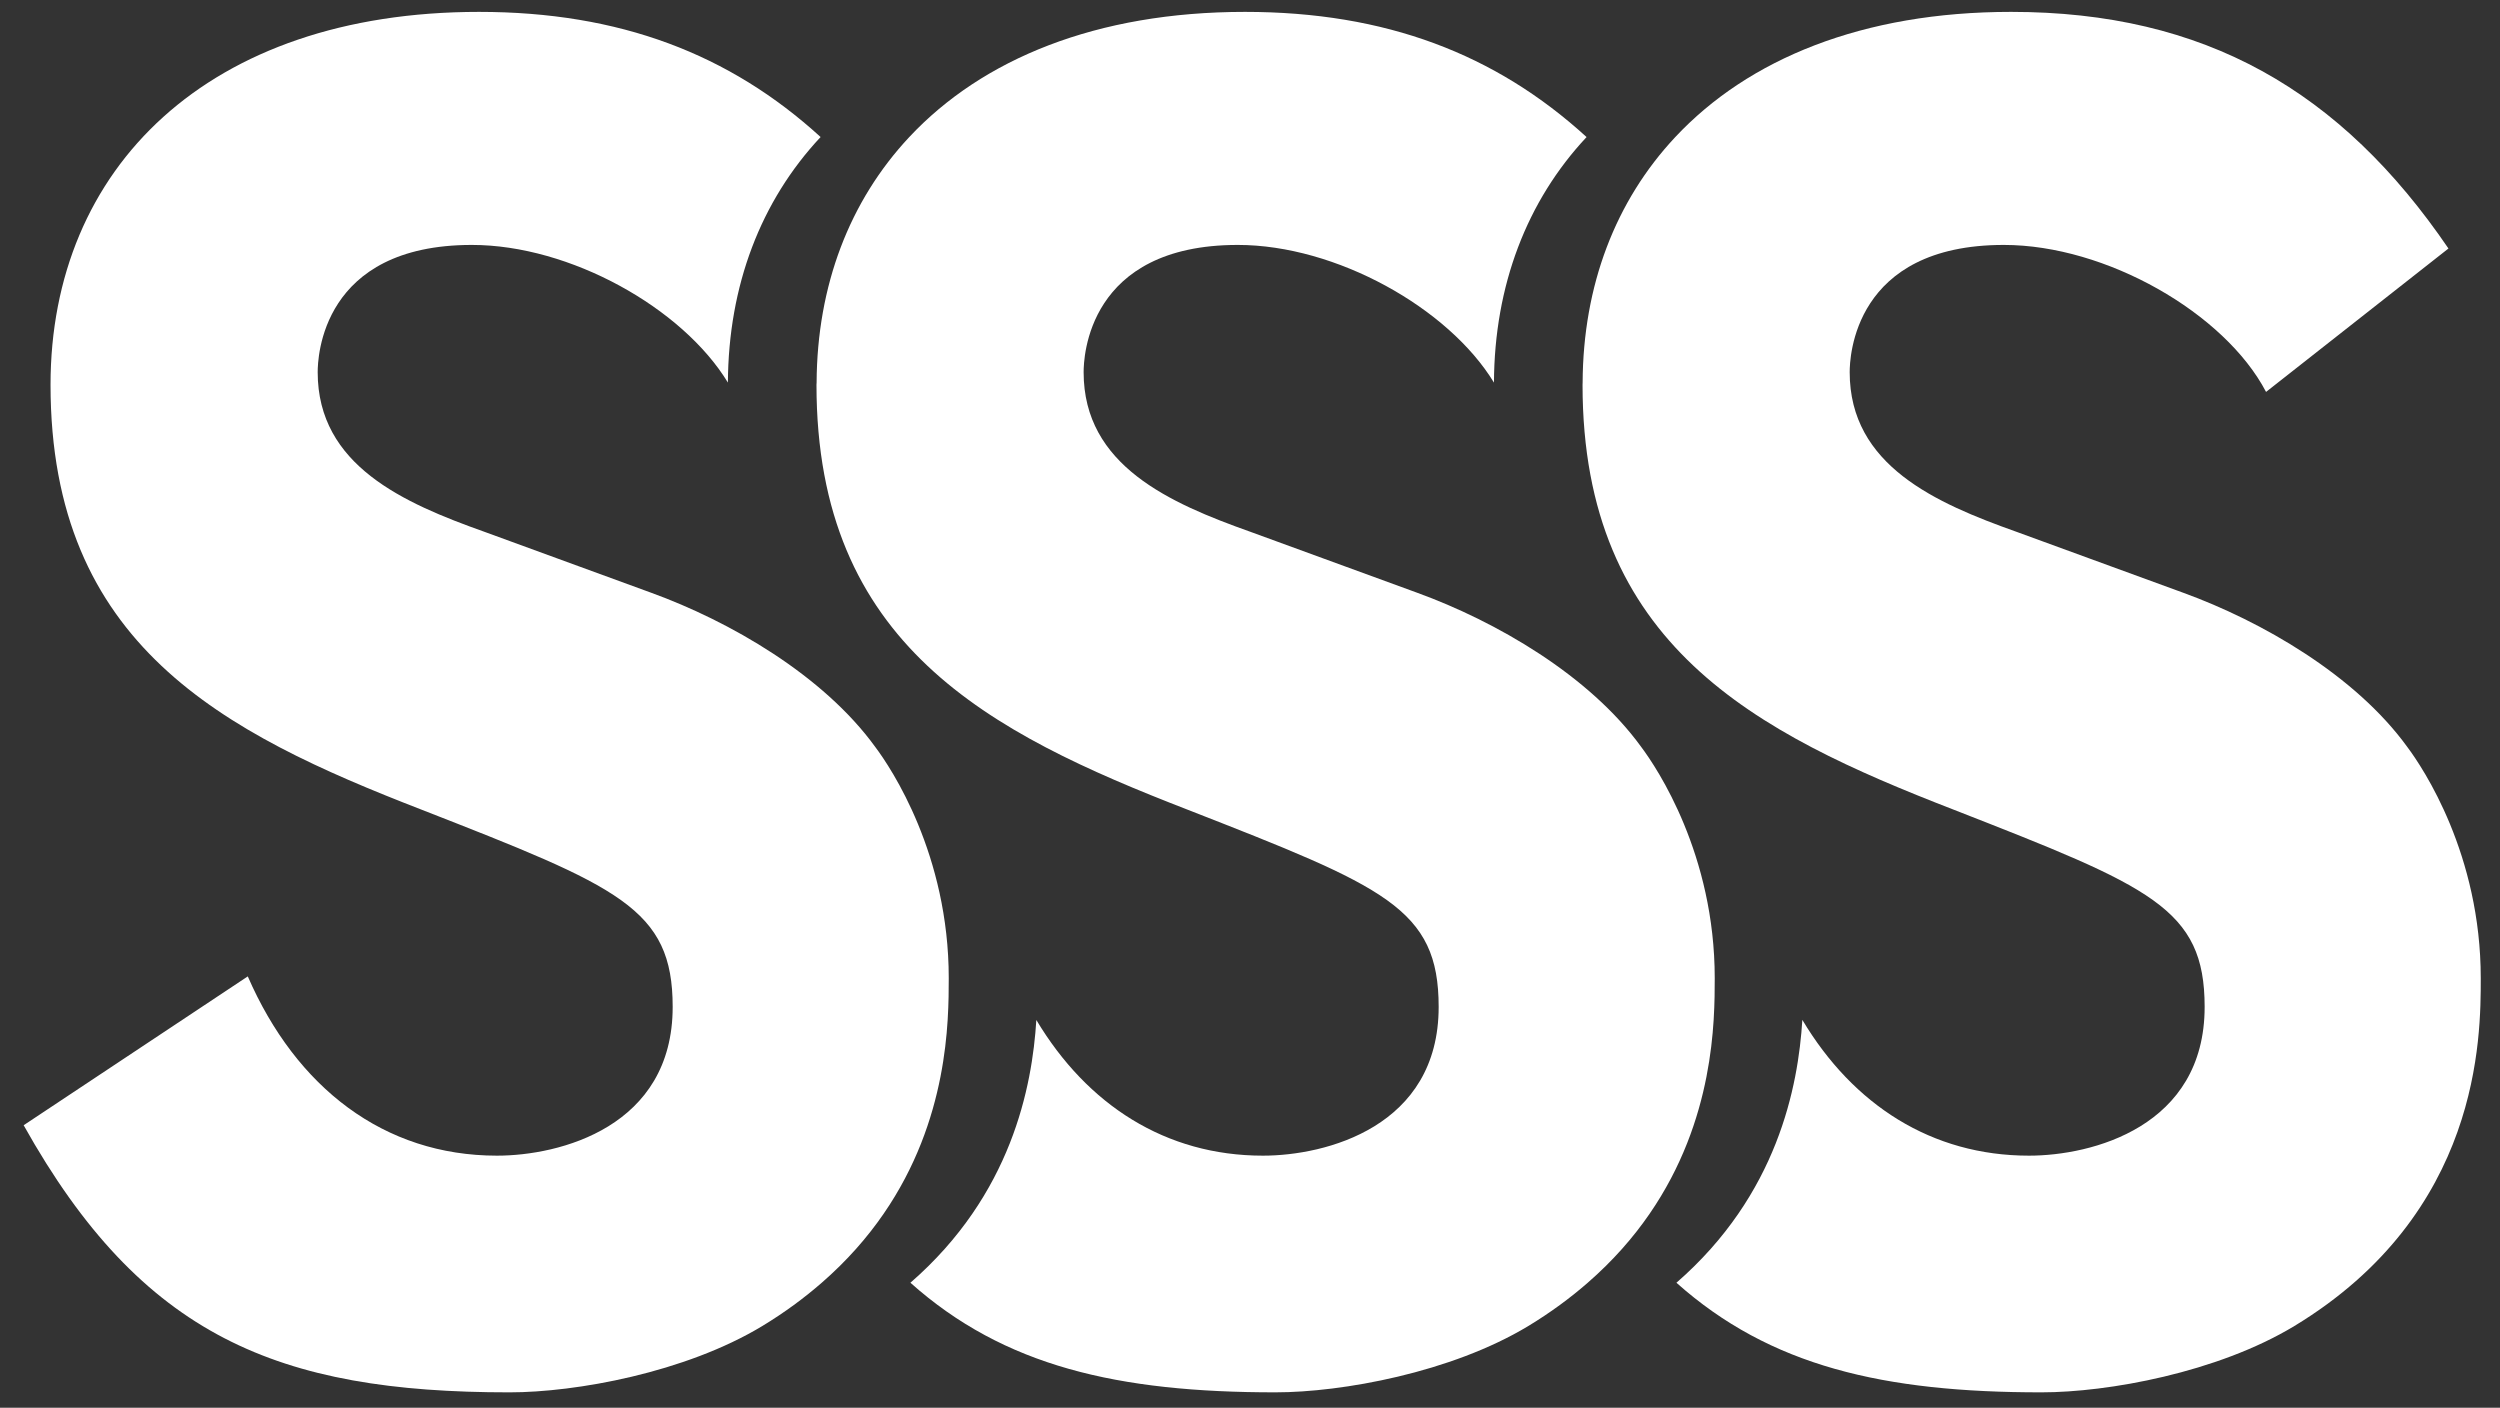
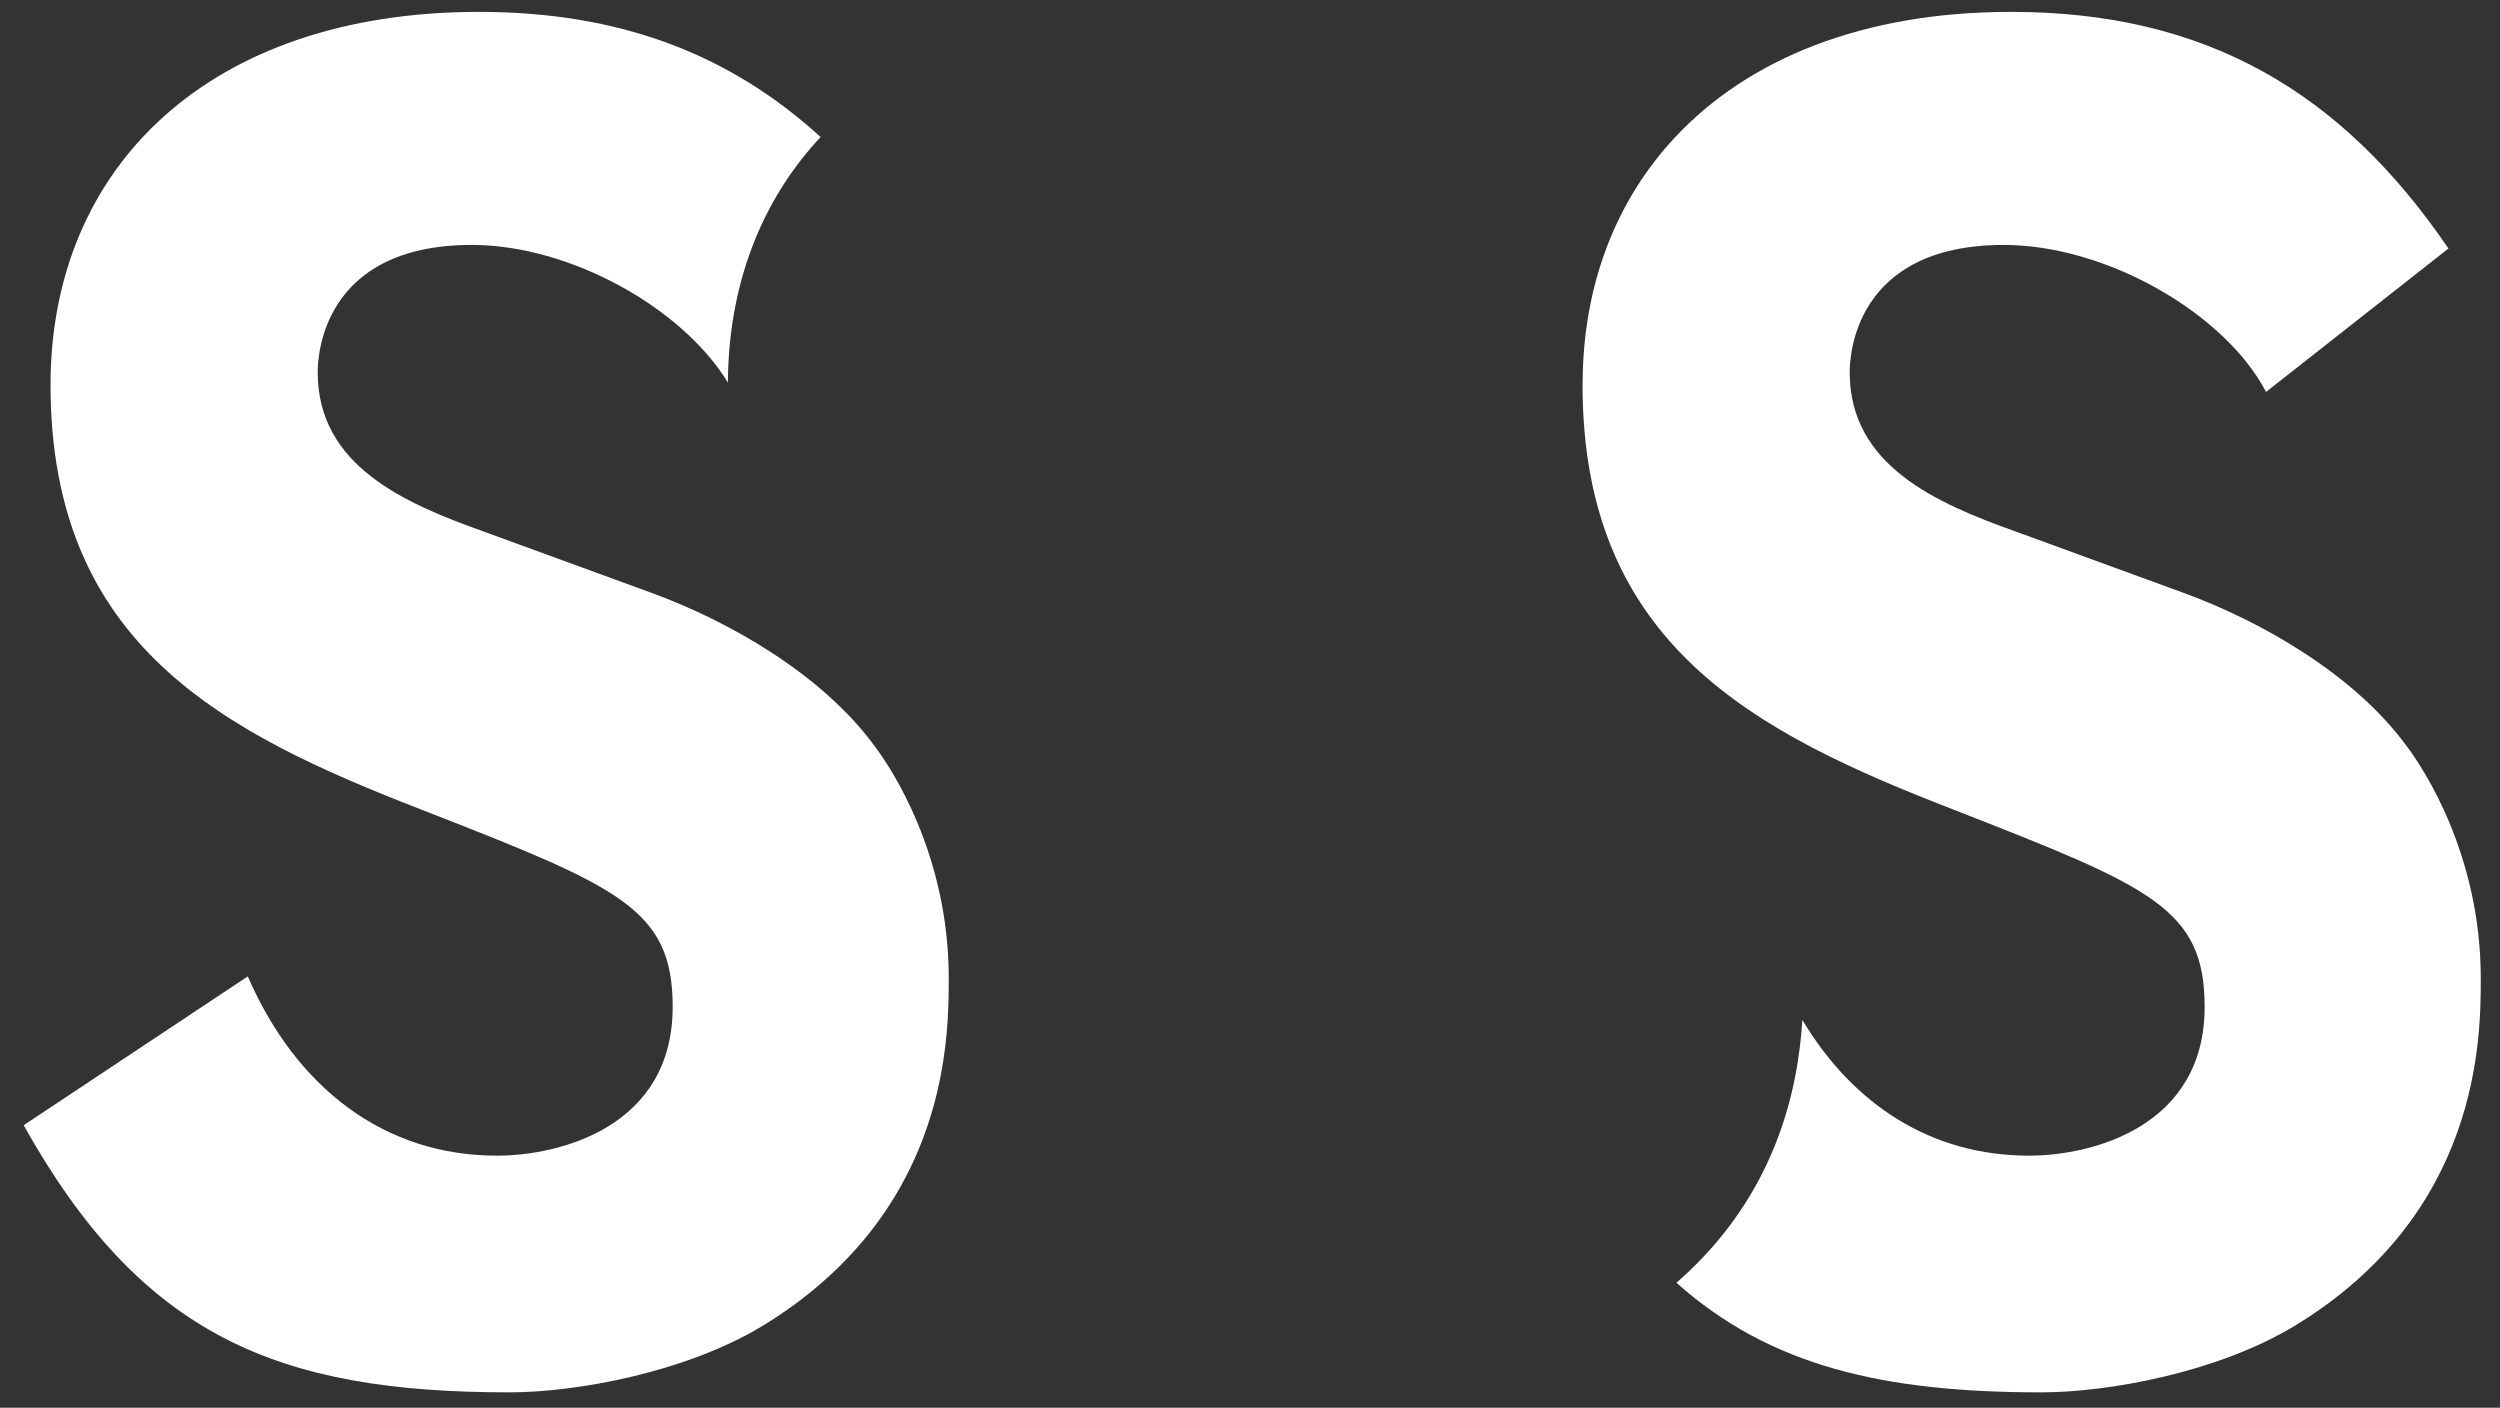
<svg xmlns="http://www.w3.org/2000/svg" version="1.1" id="Calque_1" x="0px" y="0px" viewBox="0 0 841.89 474.07" enable-background="new 0 0 841.89 474.07" xml:space="preserve">
  <rect x="0" y="0" width="841.89" height="474.07" fill="#333333" stroke="none" />
  <g>
    <g>
      <path fill="#FFFFFF" d="M810.658,251.526c-17.495-24.146-48.916-42.259-75.461-51.924l-56.145-20.517    c-27.172-9.665-56.159-22.341-56.159-53.741c0-4.834,1.213-42.863,51.912-42.863c34.429,0,74.401,22.947,88.3,49.499    l61.428-48.296C788.334,30.554,742.428,4,677.243,4c-49.991,0-88.453,15.859-113.08,42.156    c-20.147,21.51-31.056,49.991-31.203,82.685c0,0.25-0.028,0.482-0.028,0.742c0,87.526,57.956,117.123,124.991,143.085    c66.395,25.962,84.504,33.19,84.504,66.402c0,40.447-38.024,50.105-59.155,50.105c-32.755,0-59.195-17.079-76.32-45.723    c-1.402,22.444-8.333,58.869-42.406,88.521c31.585,28.16,69.813,36.908,122.935,36.908c22.369,0,59.195-6.643,85.157-22.334    c62.774-38.052,62.774-97.212,62.774-117.135C835.408,287.745,816.089,258.768,810.658,251.526z" />
    </g>
    <g>
      <path fill="#FFFFFF" d="M294.736,251.526c-17.507-24.146-48.888-42.259-75.463-51.924l-56.145-20.517    c-27.172-9.665-56.145-22.341-56.145-53.741c0-4.834,1.198-42.863,51.924-42.863c33.013,0,70.929,21.175,86.217,46.355    c0.178-32.687,11.067-61.168,31.217-82.692C245.668,18.167,208.639,4.002,161.317,4.002c-91.161,0-144.298,52.516-144.298,125.583    c0,87.526,57.956,117.123,124.965,143.085c66.423,25.962,84.544,33.19,84.544,66.402c0,40.447-38.05,50.105-59.181,50.105    c-38.038,0-67.622-22.924-83.904-60.37L7.965,378.93c39.848,71.236,85.73,89.955,163.614,89.955    c22.341,0,59.167-6.643,85.129-22.334c7.556-4.581,14.16-9.476,20.012-14.574c34.089-29.647,41.021-66.056,42.409-88.485    c0.353-5.698,0.368-10.531,0.368-14.078C319.5,287.745,300.181,258.768,294.736,251.526z" />
    </g>
    <g>
-       <path fill="#FFFFFF" d="M552.683,251.526c-17.495-24.146-48.888-42.259-75.461-51.924l-56.145-20.517    c-27.175-9.665-56.159-22.341-56.159-53.741c0-4.834,1.213-42.863,51.924-42.863c33.027,0,70.955,21.182,86.259,46.362    c0.15-32.694,11.056-61.175,31.189-82.685C503.646,18.181,466.574,4.002,419.266,4.002c-49.979,0-88.439,15.852-113.052,42.142    c-20.147,21.524-31.053,50.005-31.217,82.692c0,0.246-0.042,0.492-0.042,0.749c0,87.526,57.97,117.123,124.979,143.085    c66.409,25.962,84.544,33.19,84.544,66.402c0,40.447-38.052,50.105-59.181,50.105c-32.741,0-59.167-17.065-76.306-45.688    c-1.388,22.43-8.319,58.839-42.409,88.485c31.585,28.16,69.813,36.908,122.935,36.908c22.341,0,59.181-6.643,85.145-22.334    c7.556-4.581,14.171-9.476,20.012-14.574c34.092-29.651,41.018-66.077,42.409-88.521c0.351-5.676,0.365-10.503,0.365-14.043    C577.447,287.745,558.116,258.768,552.683,251.526z" />
-     </g>
+       </g>
  </g>
</svg>